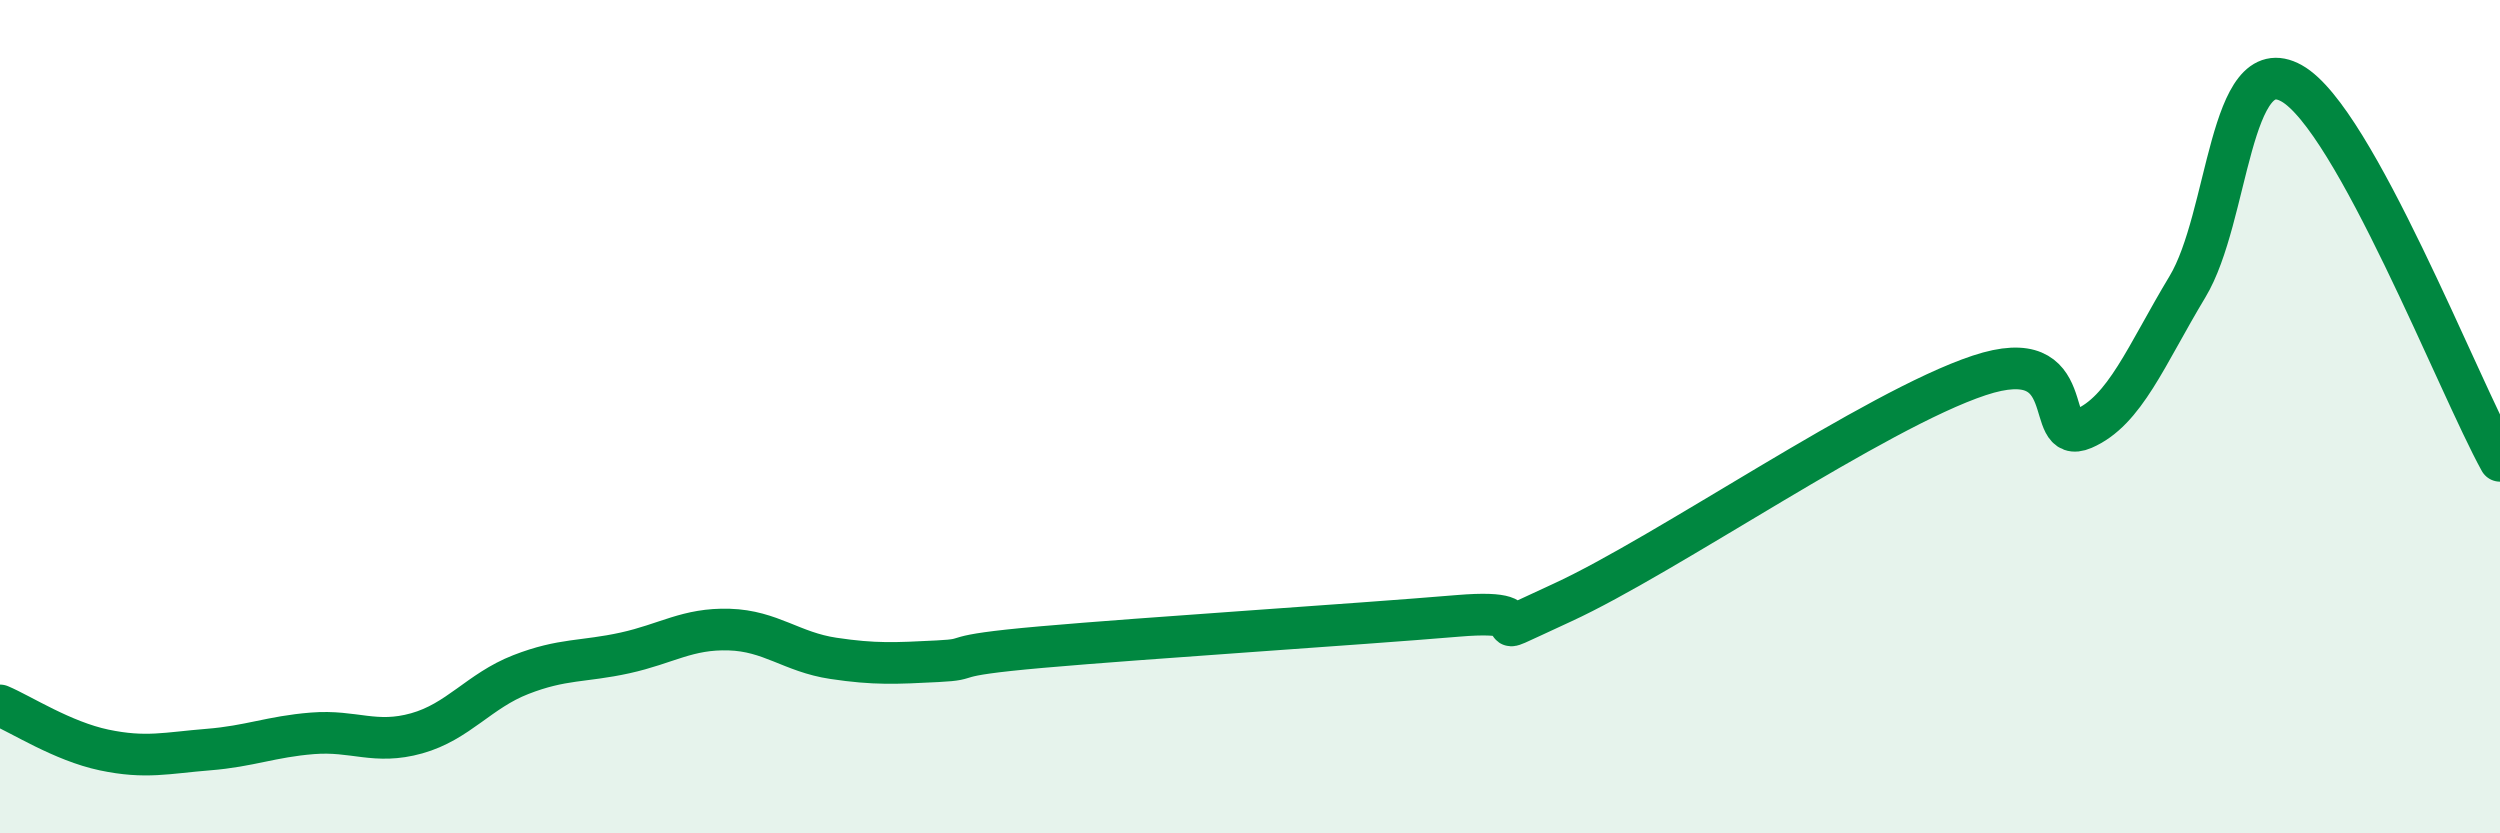
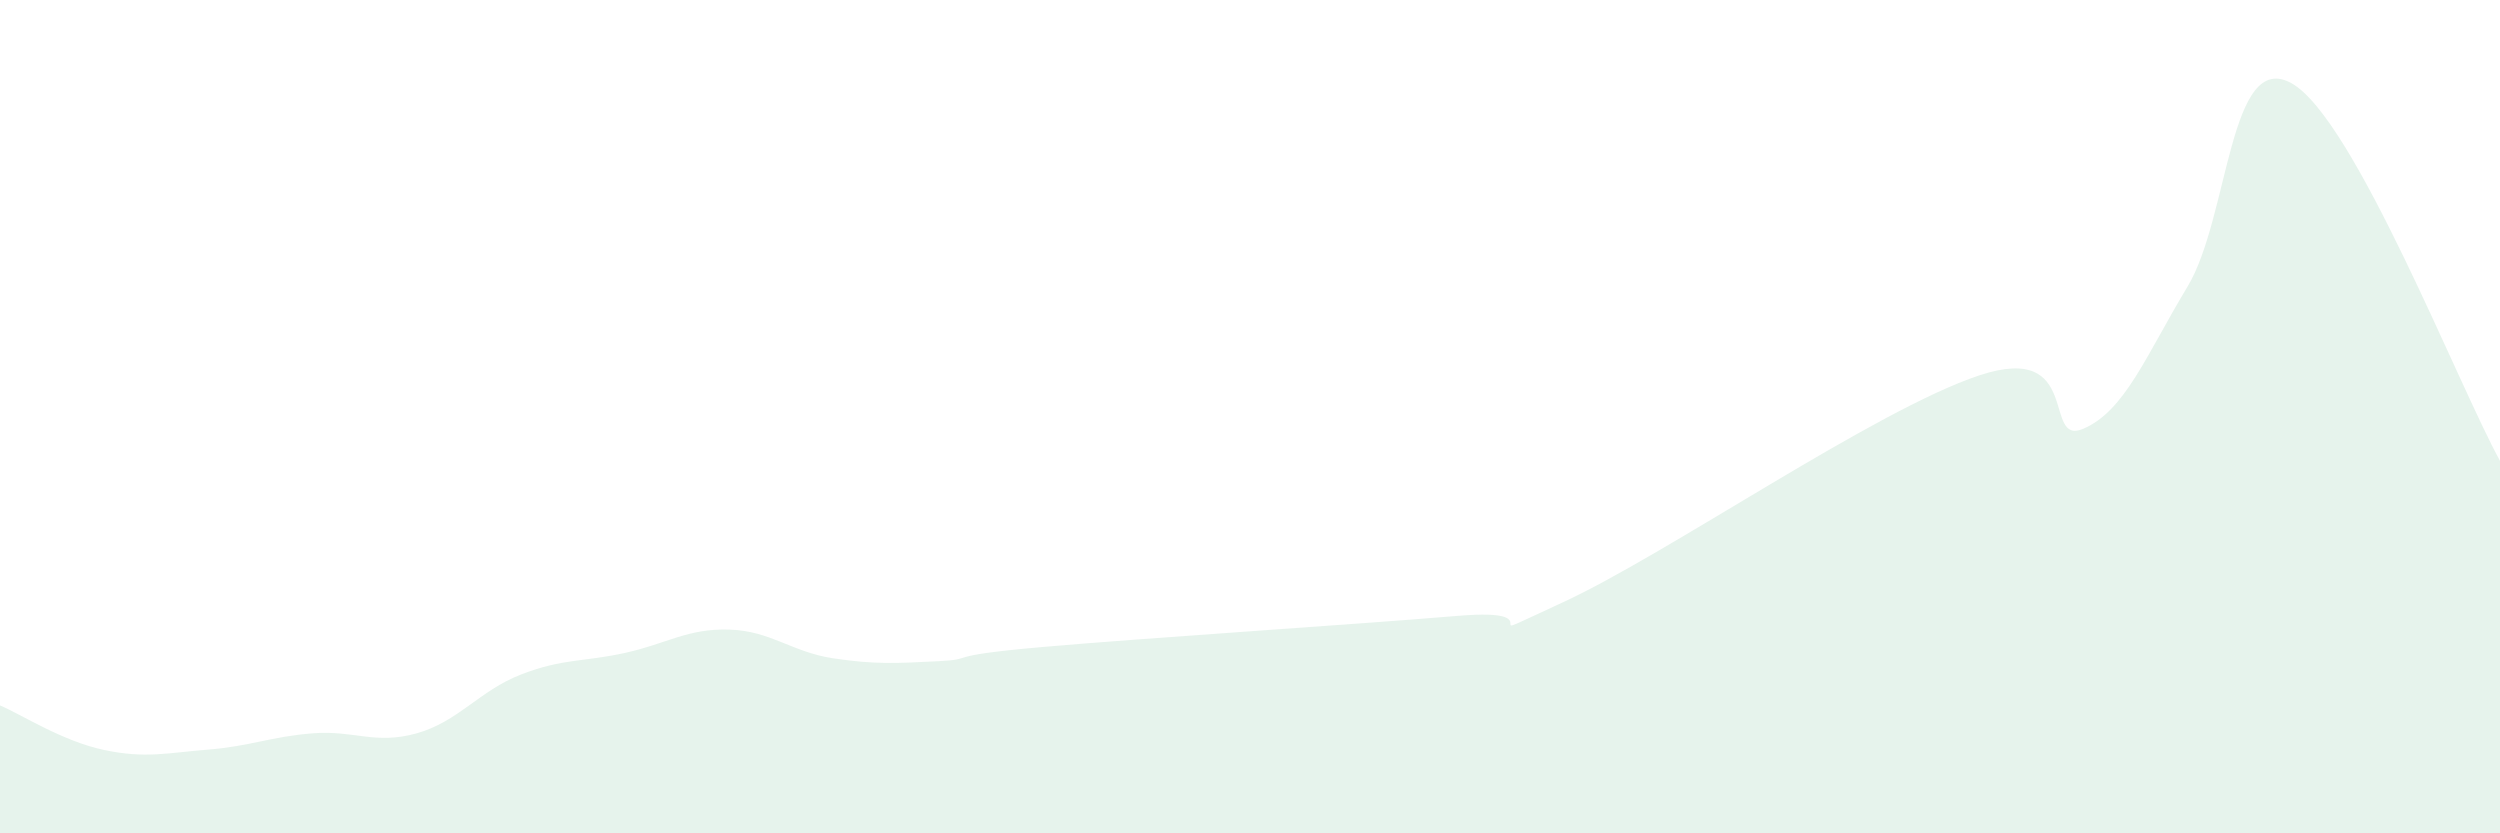
<svg xmlns="http://www.w3.org/2000/svg" width="60" height="20" viewBox="0 0 60 20">
  <path d="M 0,16.93 C 0.5,17.14 1.5,17.79 2.5,18 C 3.5,18.21 4,18.07 5,17.99 C 6,17.91 6.5,17.68 7.5,17.6 C 8.5,17.52 9,17.88 10,17.6 C 11,17.32 11.5,16.58 12.5,16.19 C 13.5,15.8 14,15.89 15,15.67 C 16,15.45 16.5,15.08 17.5,15.11 C 18.5,15.14 19,15.65 20,15.8 C 21,15.95 21.5,15.92 22.5,15.87 C 23.5,15.82 22.5,15.75 25,15.53 C 27.5,15.31 32.5,14.99 35,14.78 C 37.5,14.57 35,15.61 37.5,14.46 C 40,13.31 45,9.84 47.5,9.01 C 50,8.18 49,10.72 50,10.29 C 51,9.86 51.5,8.54 52.5,6.88 C 53.5,5.22 53.5,1.16 55,2 C 56.5,2.84 59,9.25 60,11.06L60 20L0 20Z" fill="#008740" opacity="0.1" stroke-linecap="round" stroke-linejoin="round" />
-   <path d="M 0,16.93 C 0.5,17.14 1.5,17.79 2.5,18 C 3.5,18.21 4,18.07 5,17.99 C 6,17.91 6.5,17.68 7.5,17.6 C 8.5,17.52 9,17.88 10,17.6 C 11,17.32 11.5,16.58 12.5,16.19 C 13.5,15.8 14,15.89 15,15.67 C 16,15.45 16.5,15.08 17.5,15.11 C 18.5,15.14 19,15.65 20,15.8 C 21,15.95 21.5,15.92 22.5,15.87 C 23.5,15.82 22.5,15.75 25,15.53 C 27.5,15.31 32.5,14.99 35,14.78 C 37.5,14.57 35,15.61 37.5,14.46 C 40,13.31 45,9.84 47.5,9.01 C 50,8.18 49,10.72 50,10.29 C 51,9.86 51.5,8.54 52.5,6.88 C 53.5,5.22 53.5,1.16 55,2 C 56.5,2.84 59,9.25 60,11.06" stroke="#008740" stroke-width="1" fill="none" stroke-linecap="round" stroke-linejoin="round" />
</svg>